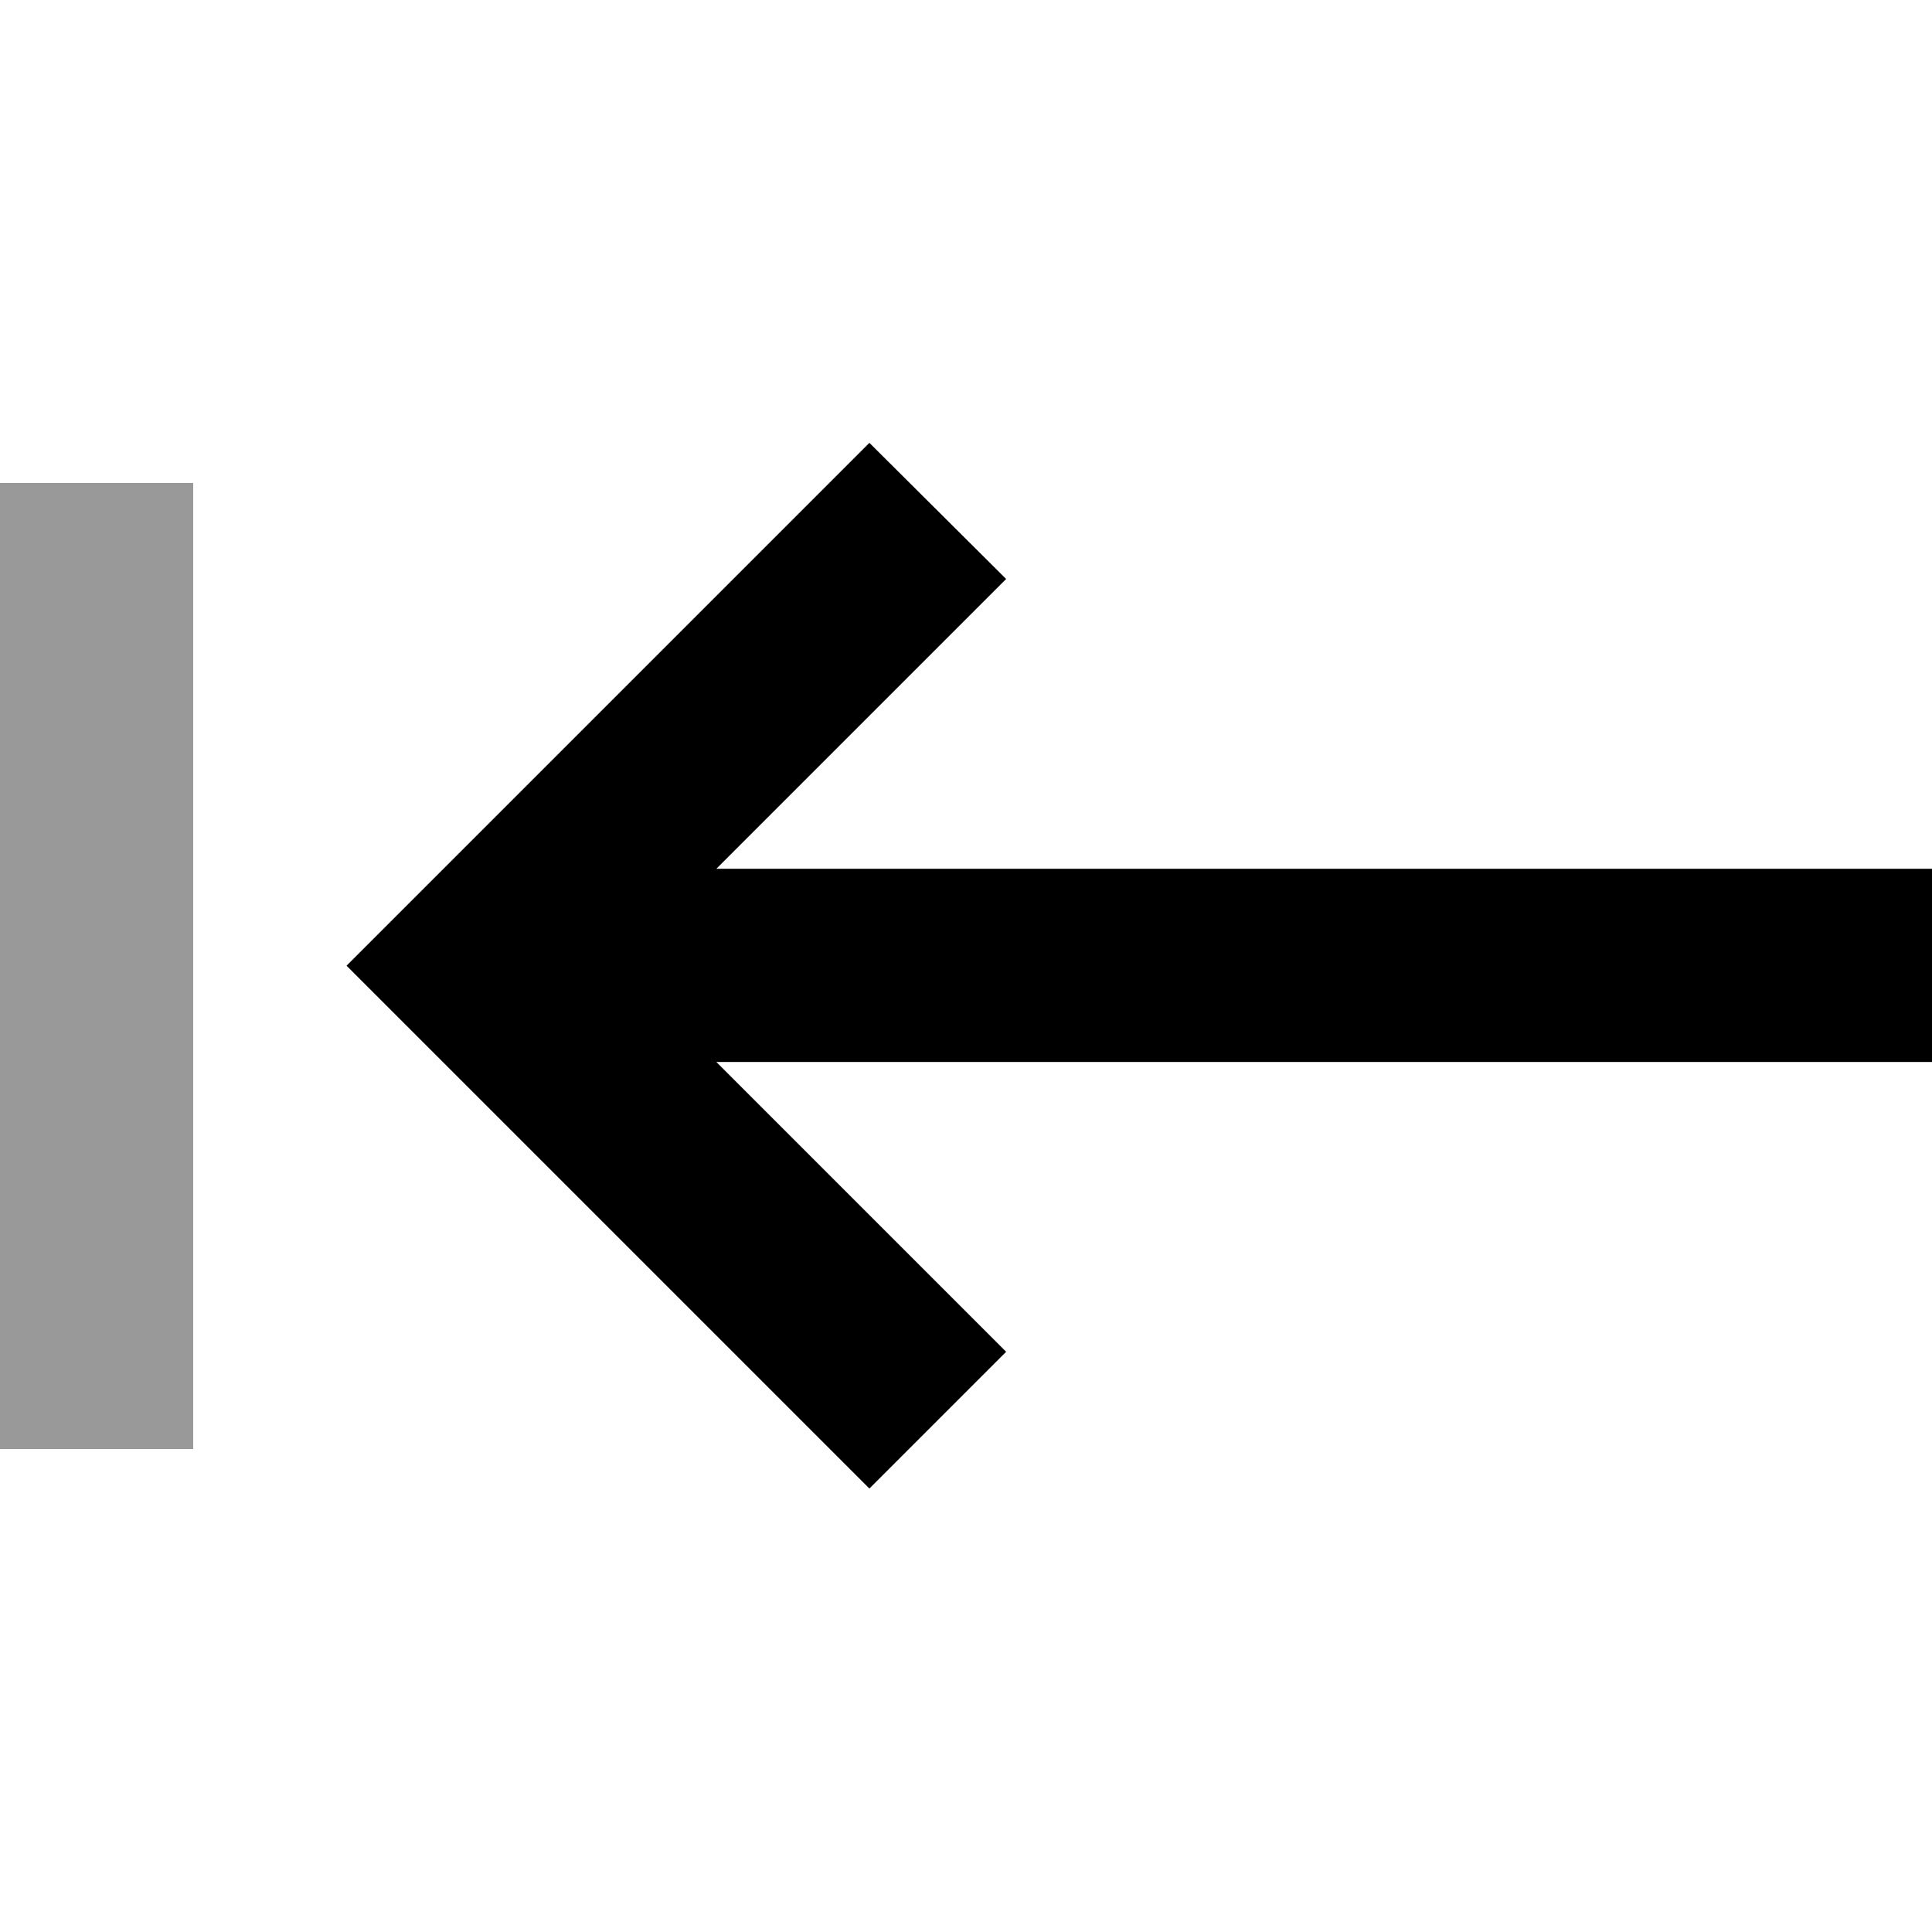
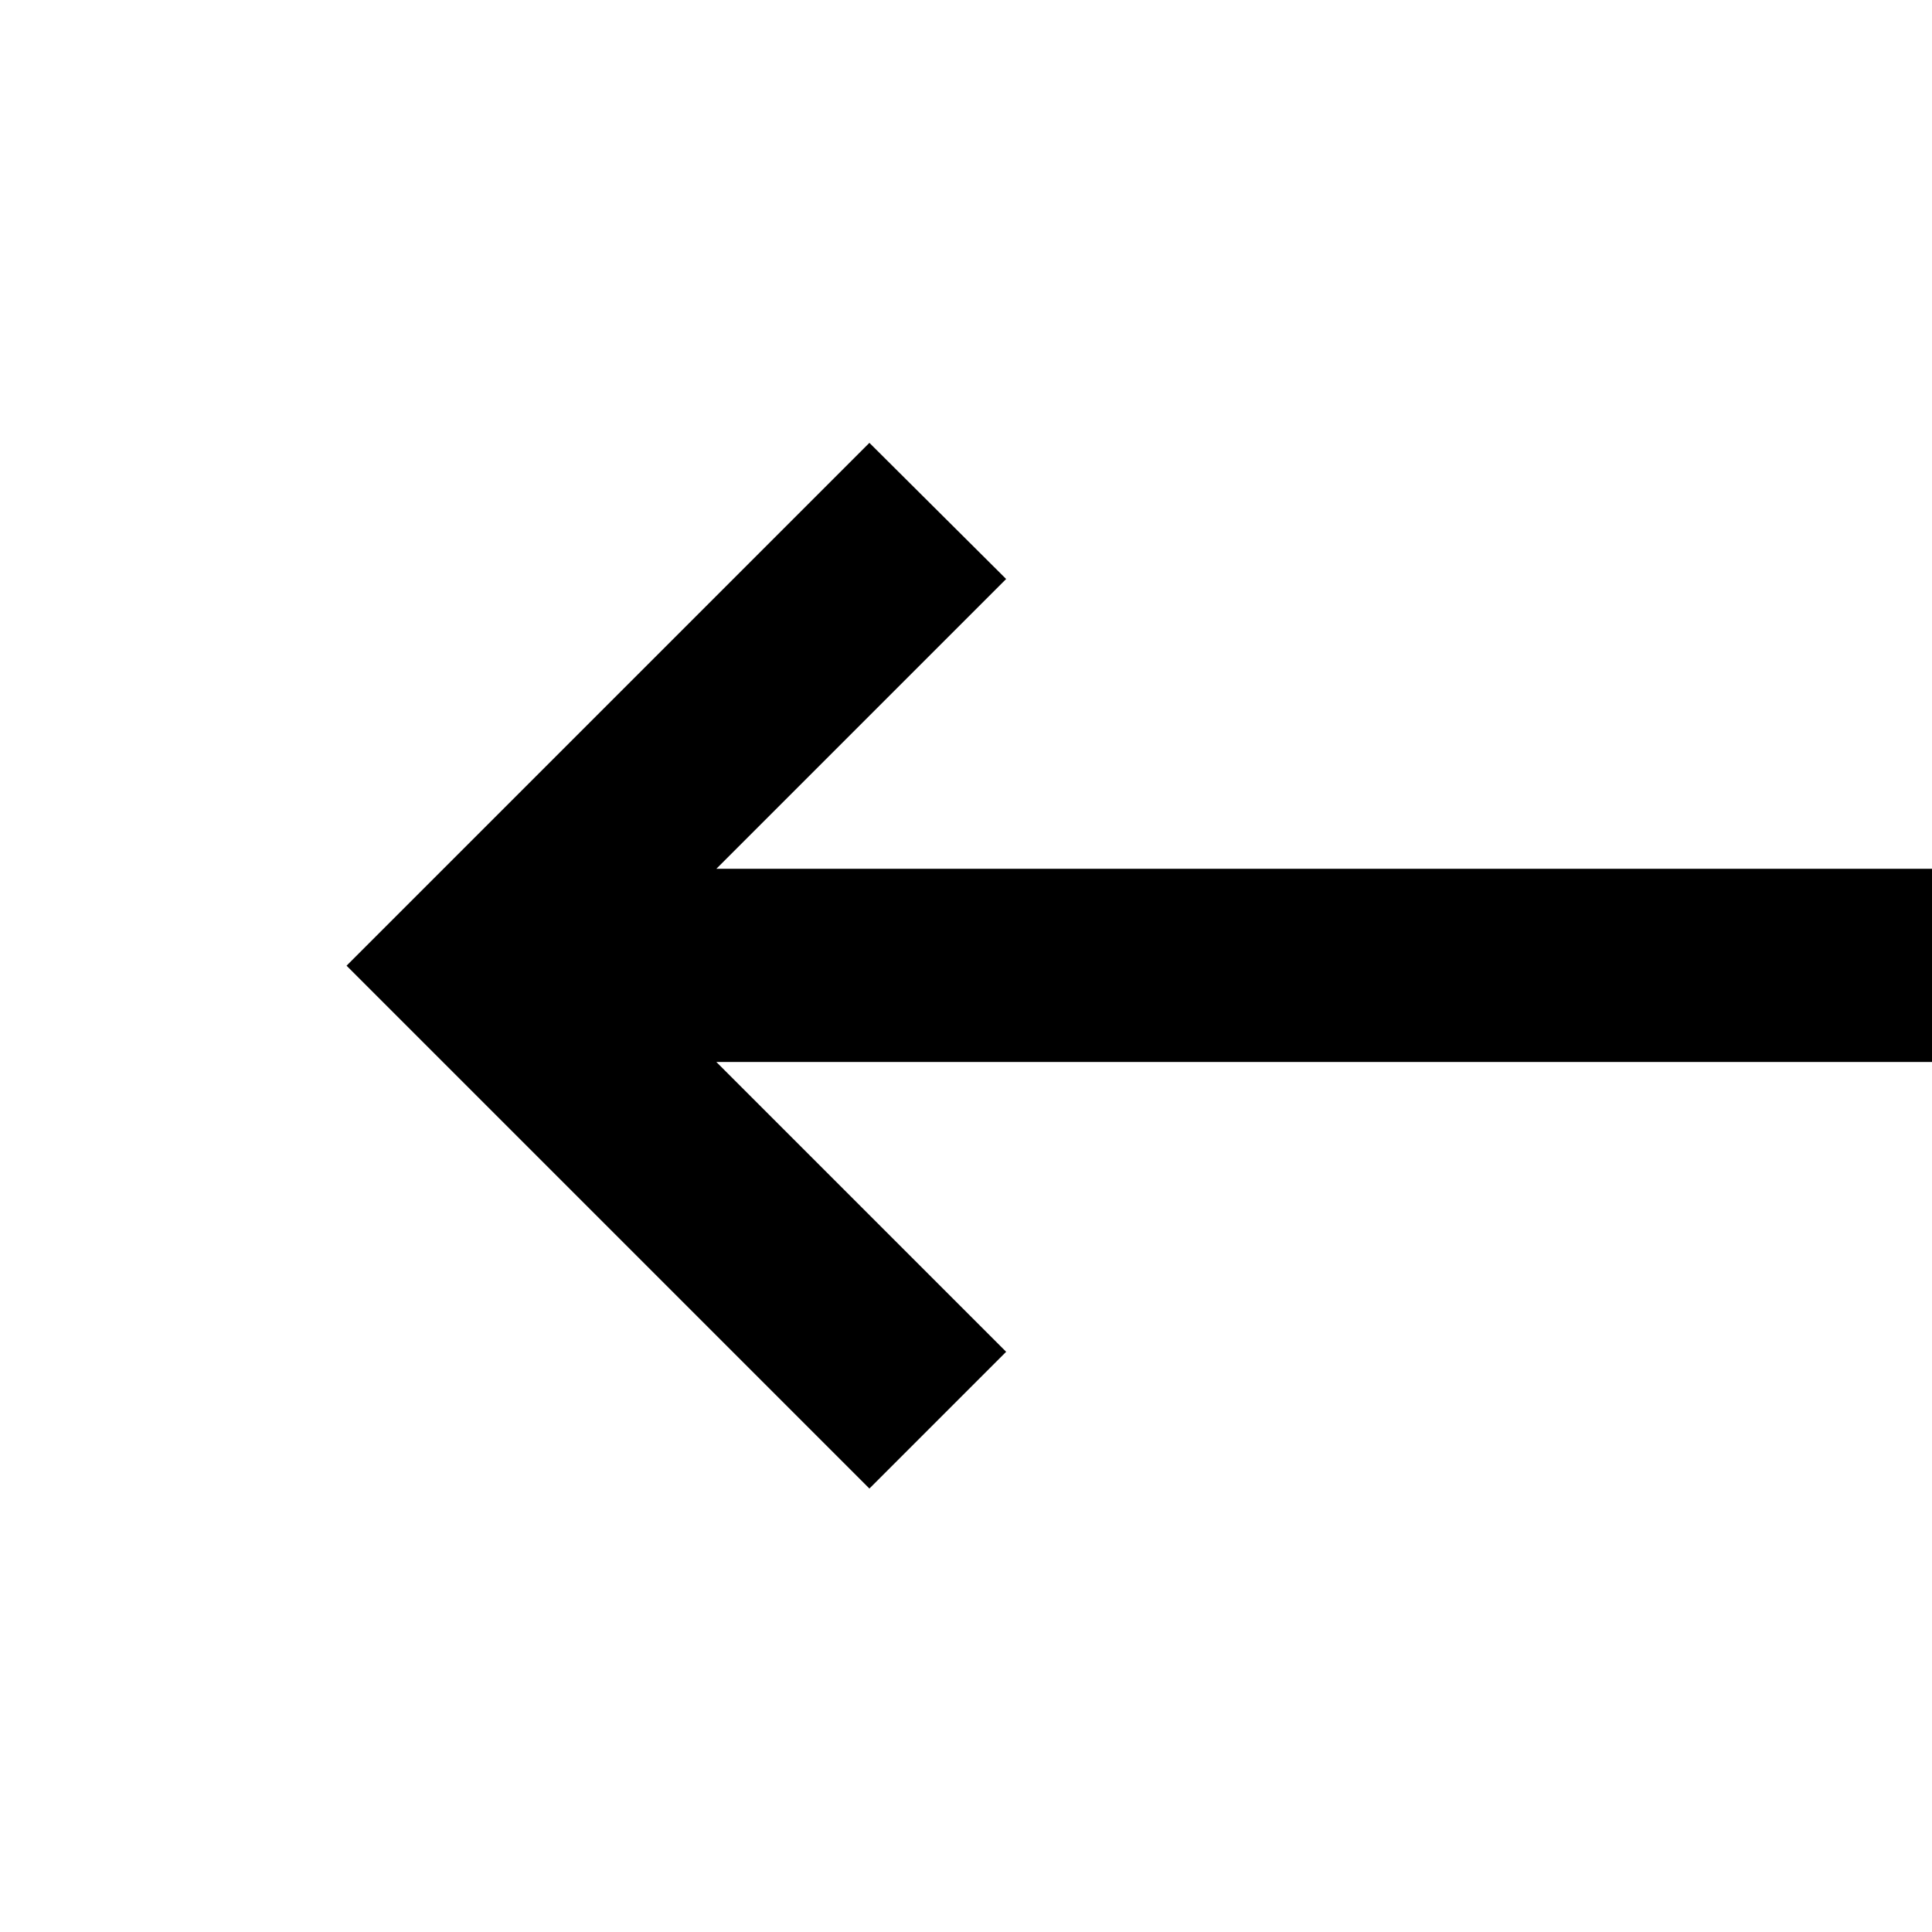
<svg xmlns="http://www.w3.org/2000/svg" viewBox="0 0 640 640">
-   <path opacity=".4" fill="currentColor" d="M0 160L64 160L64 480L0 480L0 160z" />
-   <path fill="currentColor" d="M288 146.7L265.4 169.3L137.4 297.3L114.8 319.9L137.4 342.5L265.4 470.5L288 493.1L333.3 447.8C326.7 441.2 294.7 409.2 237.3 351.8L640 351.8L640 287.8L237.3 287.8C294.7 230.4 326.7 198.4 333.3 191.8L288 146.7z" />
+   <path fill="currentColor" d="M288 146.7L265.4 169.3L137.4 297.3L114.8 319.9L265.4 470.5L288 493.1L333.3 447.8C326.7 441.2 294.7 409.2 237.3 351.8L640 351.8L640 287.8L237.3 287.8C294.7 230.4 326.7 198.4 333.3 191.8L288 146.7z" />
</svg>